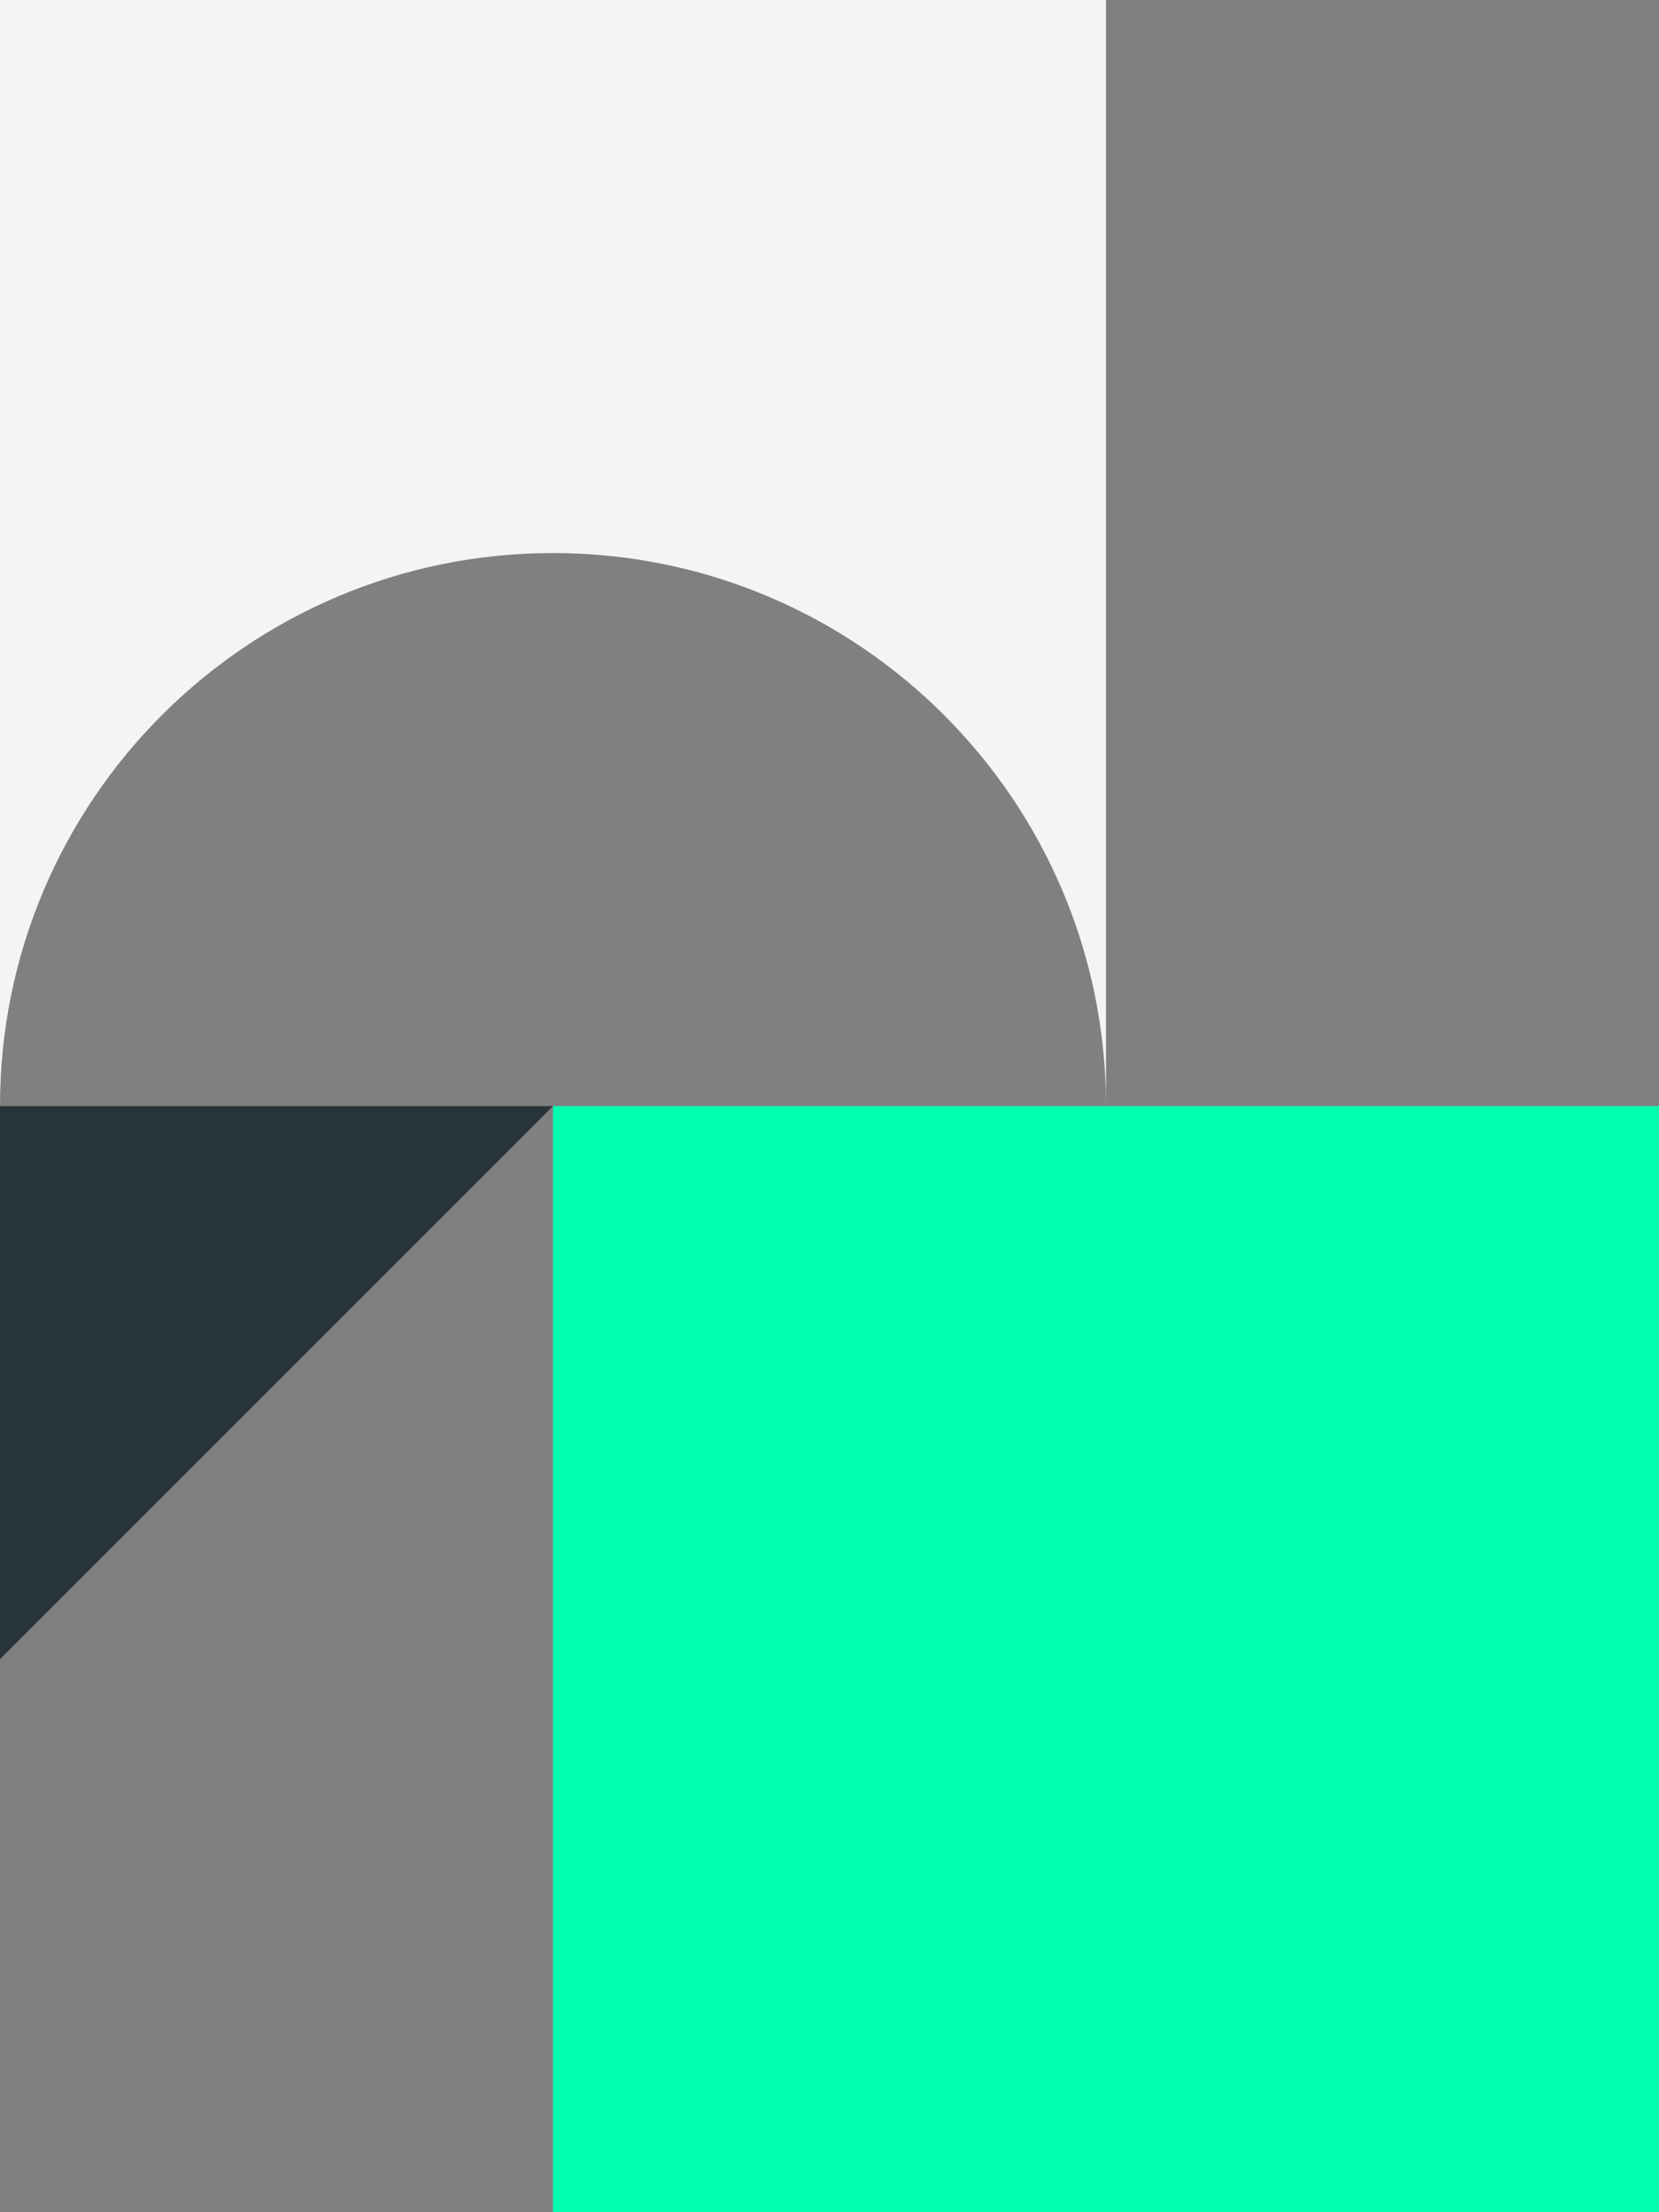
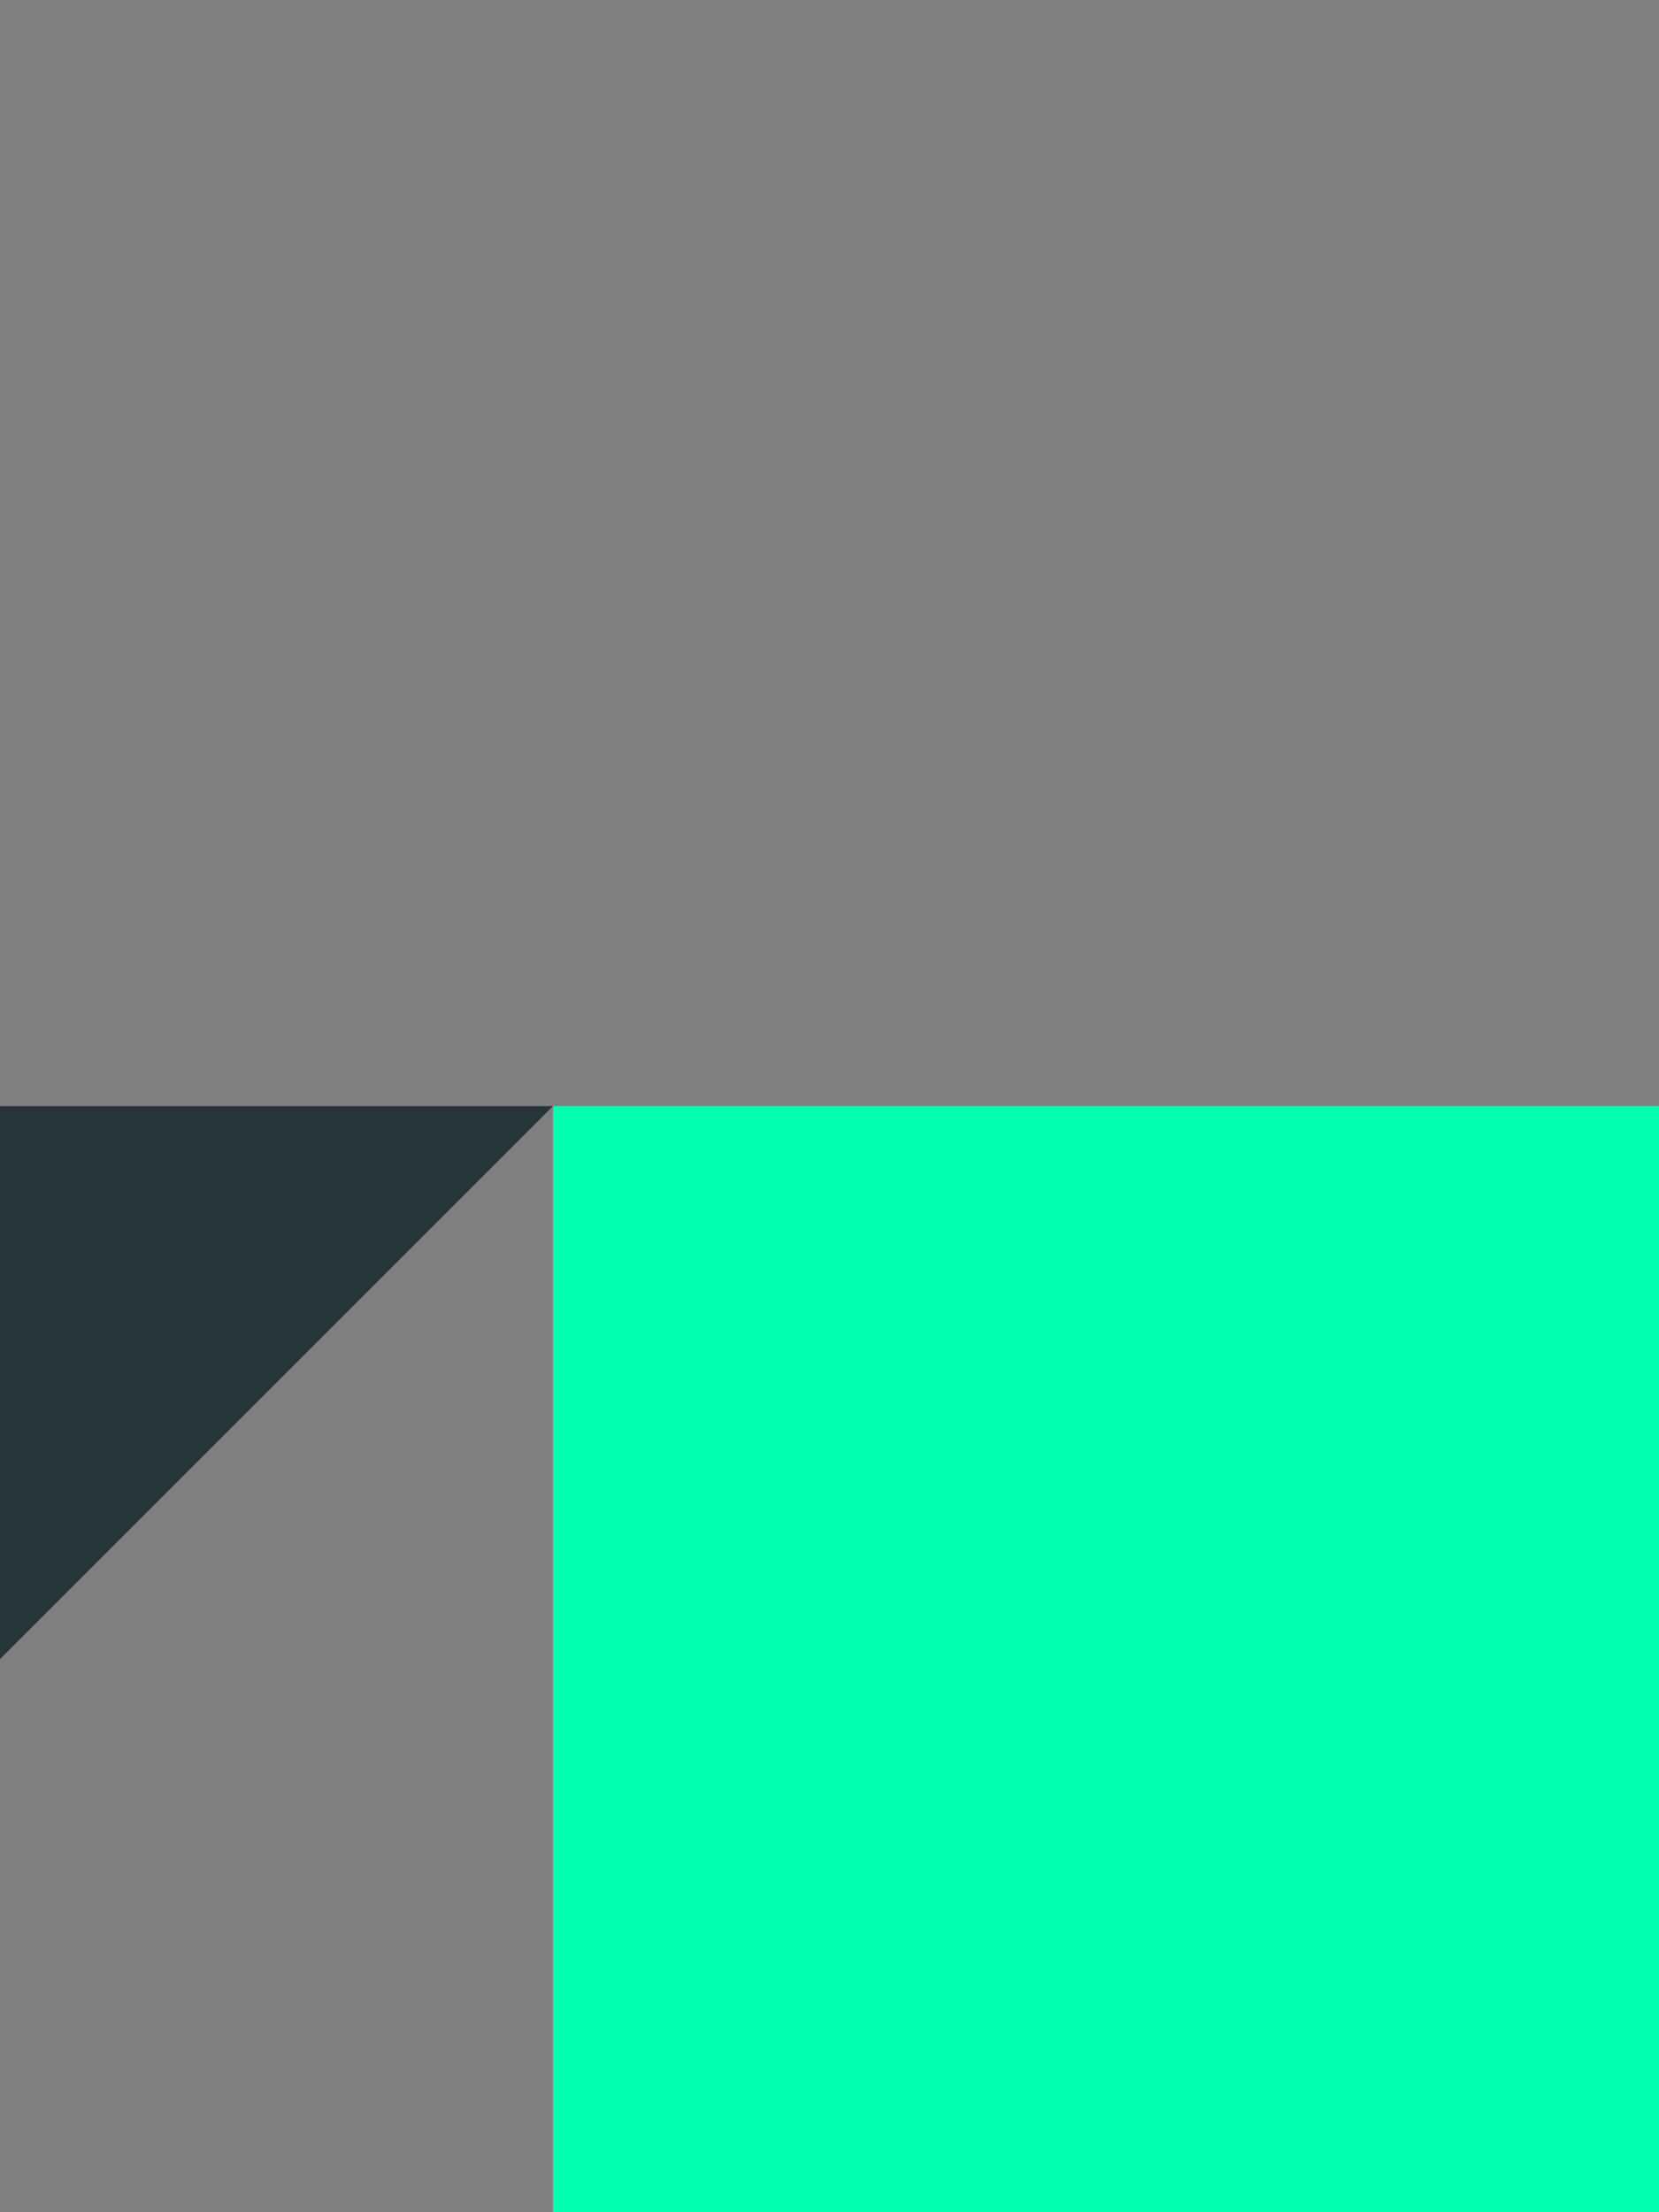
<svg xmlns="http://www.w3.org/2000/svg" width="180" height="240" viewBox="0 0 180 240" fill="none">
  <rect x="0" y="0" width="180" height="240" fill="#808080" stroke="none" />
-   <path d="M60 60C93.137 60 120 86.863 120 120V0H0V120C0 86.863 26.863 60 60 60Z" fill="#F3F4F4" />
  <path d="M60 120H0V180L60 120Z" fill="#27343A" />
-   <path d="M60 120H180V240H60V120Z" fill="#00FFAF" />
+   <path d="M60 120H180V240H60V120" fill="#00FFAF" />
</svg>